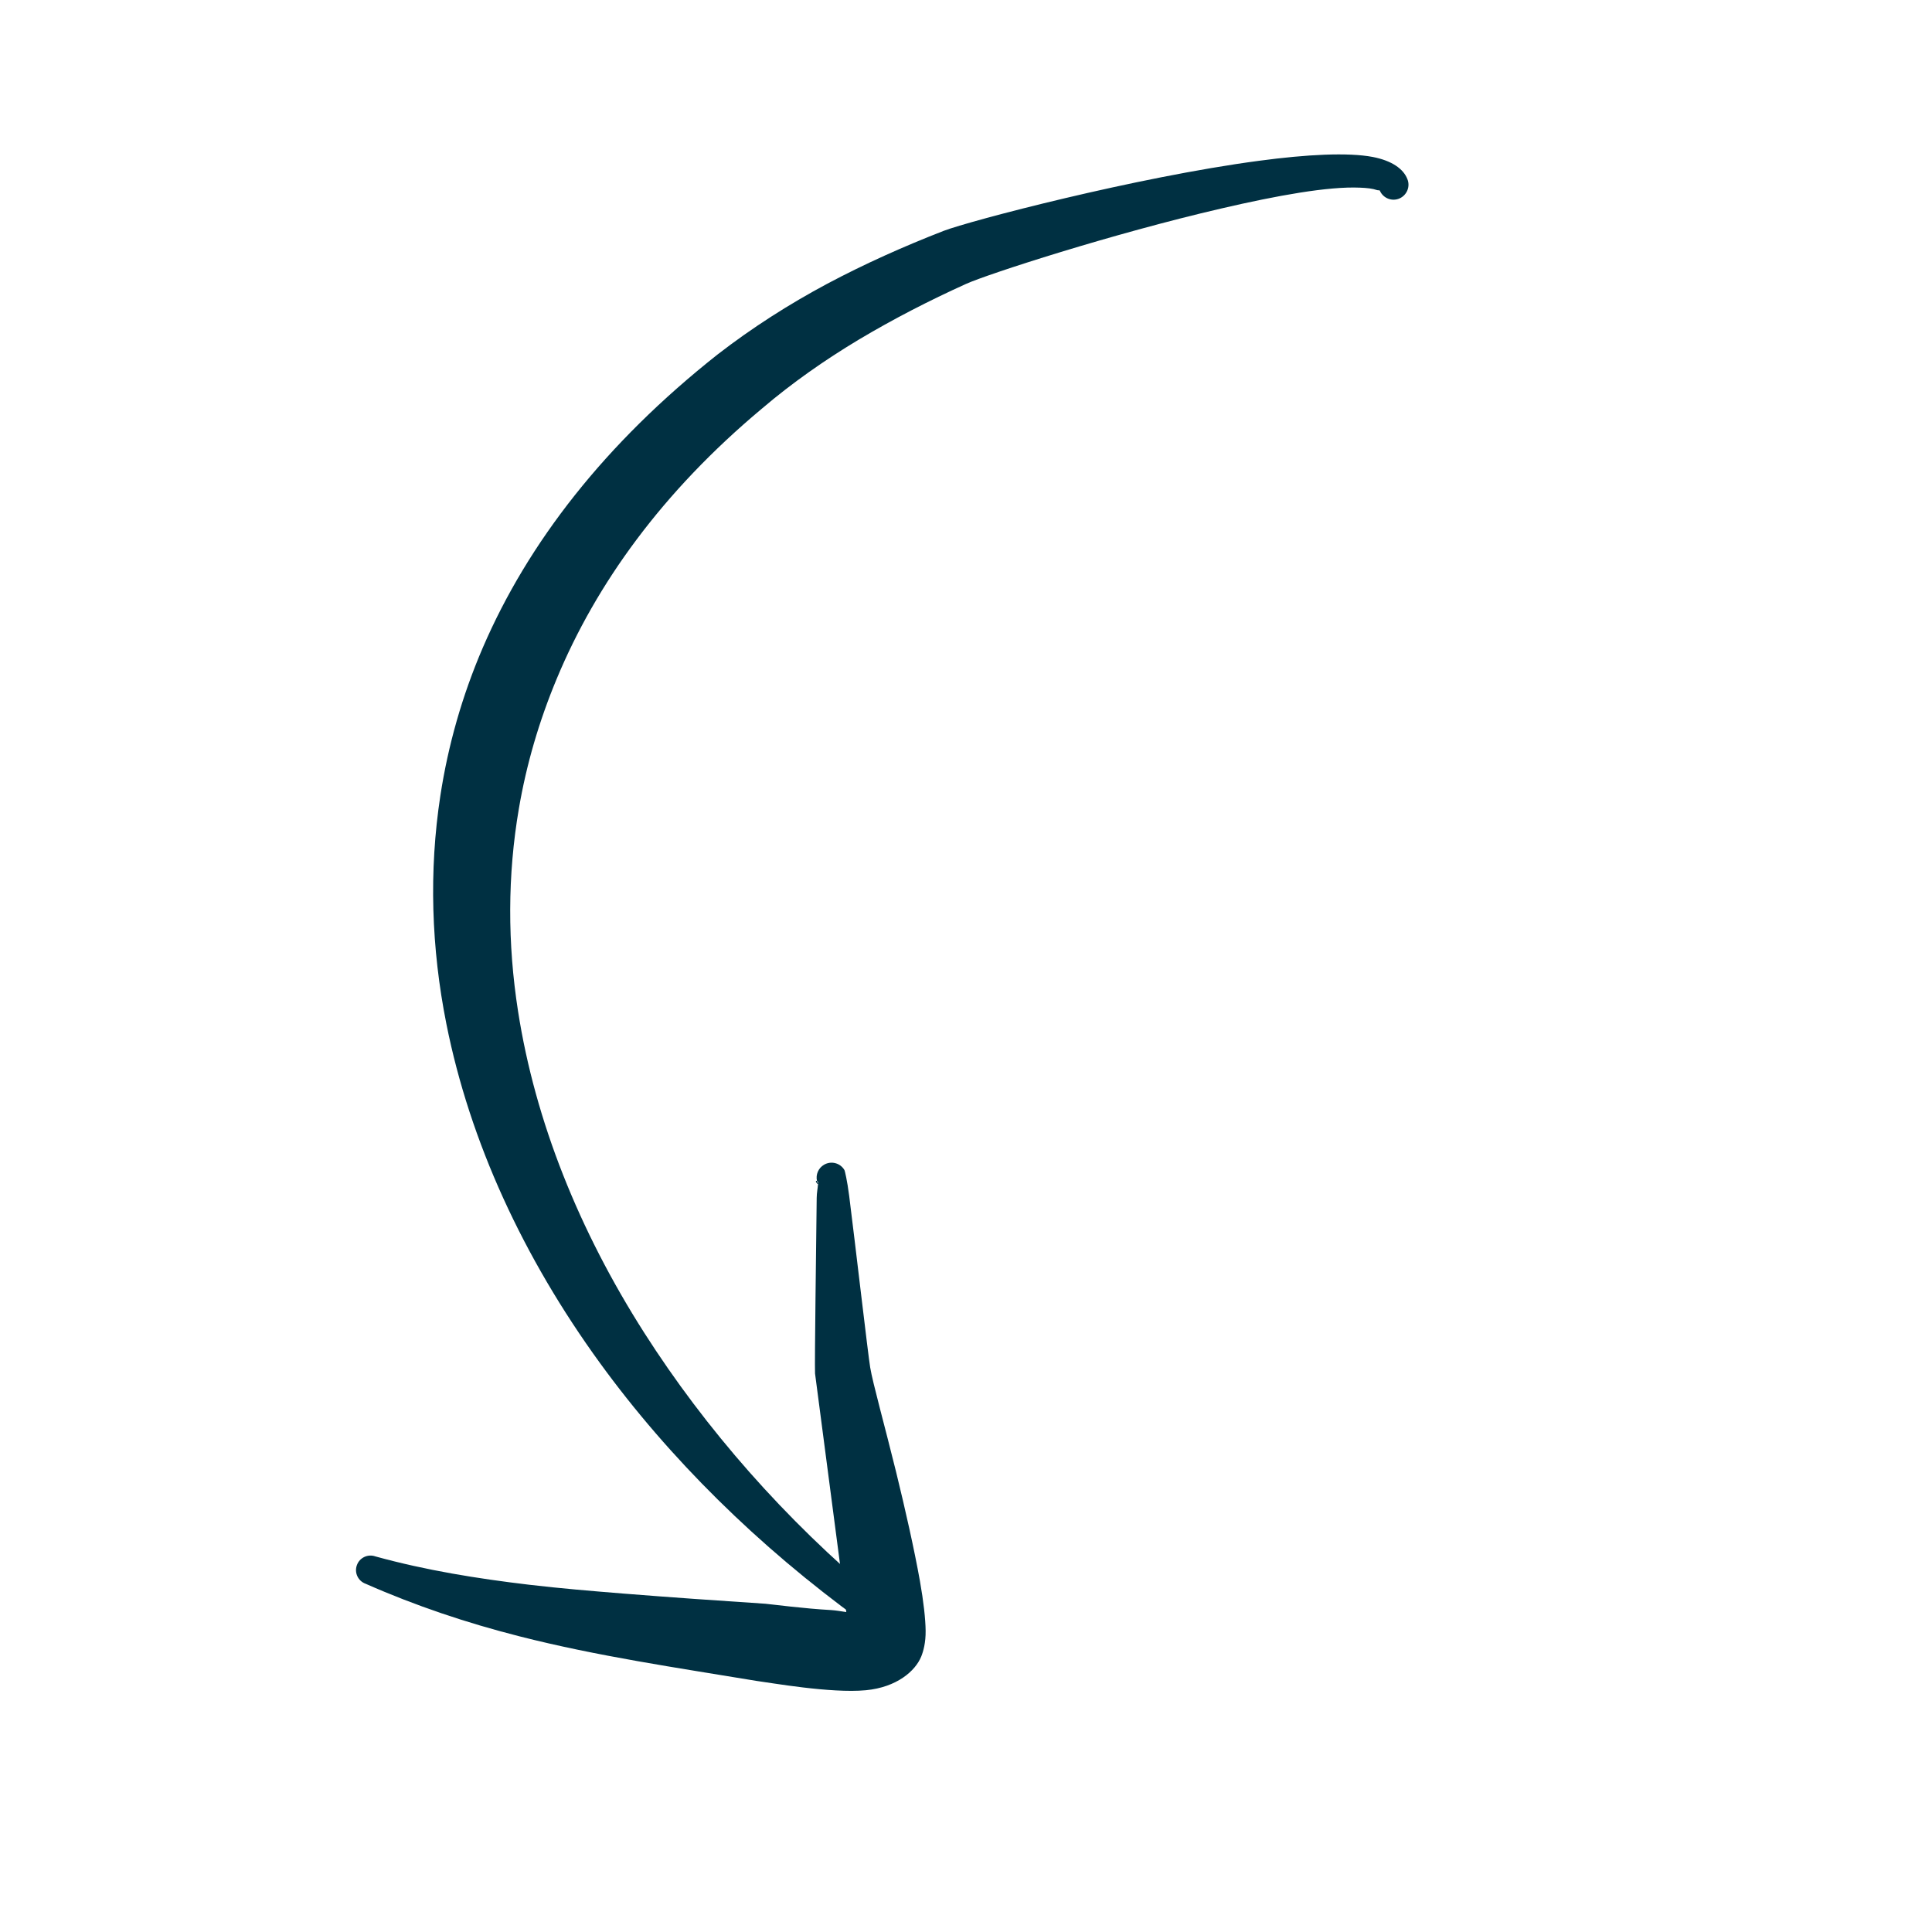
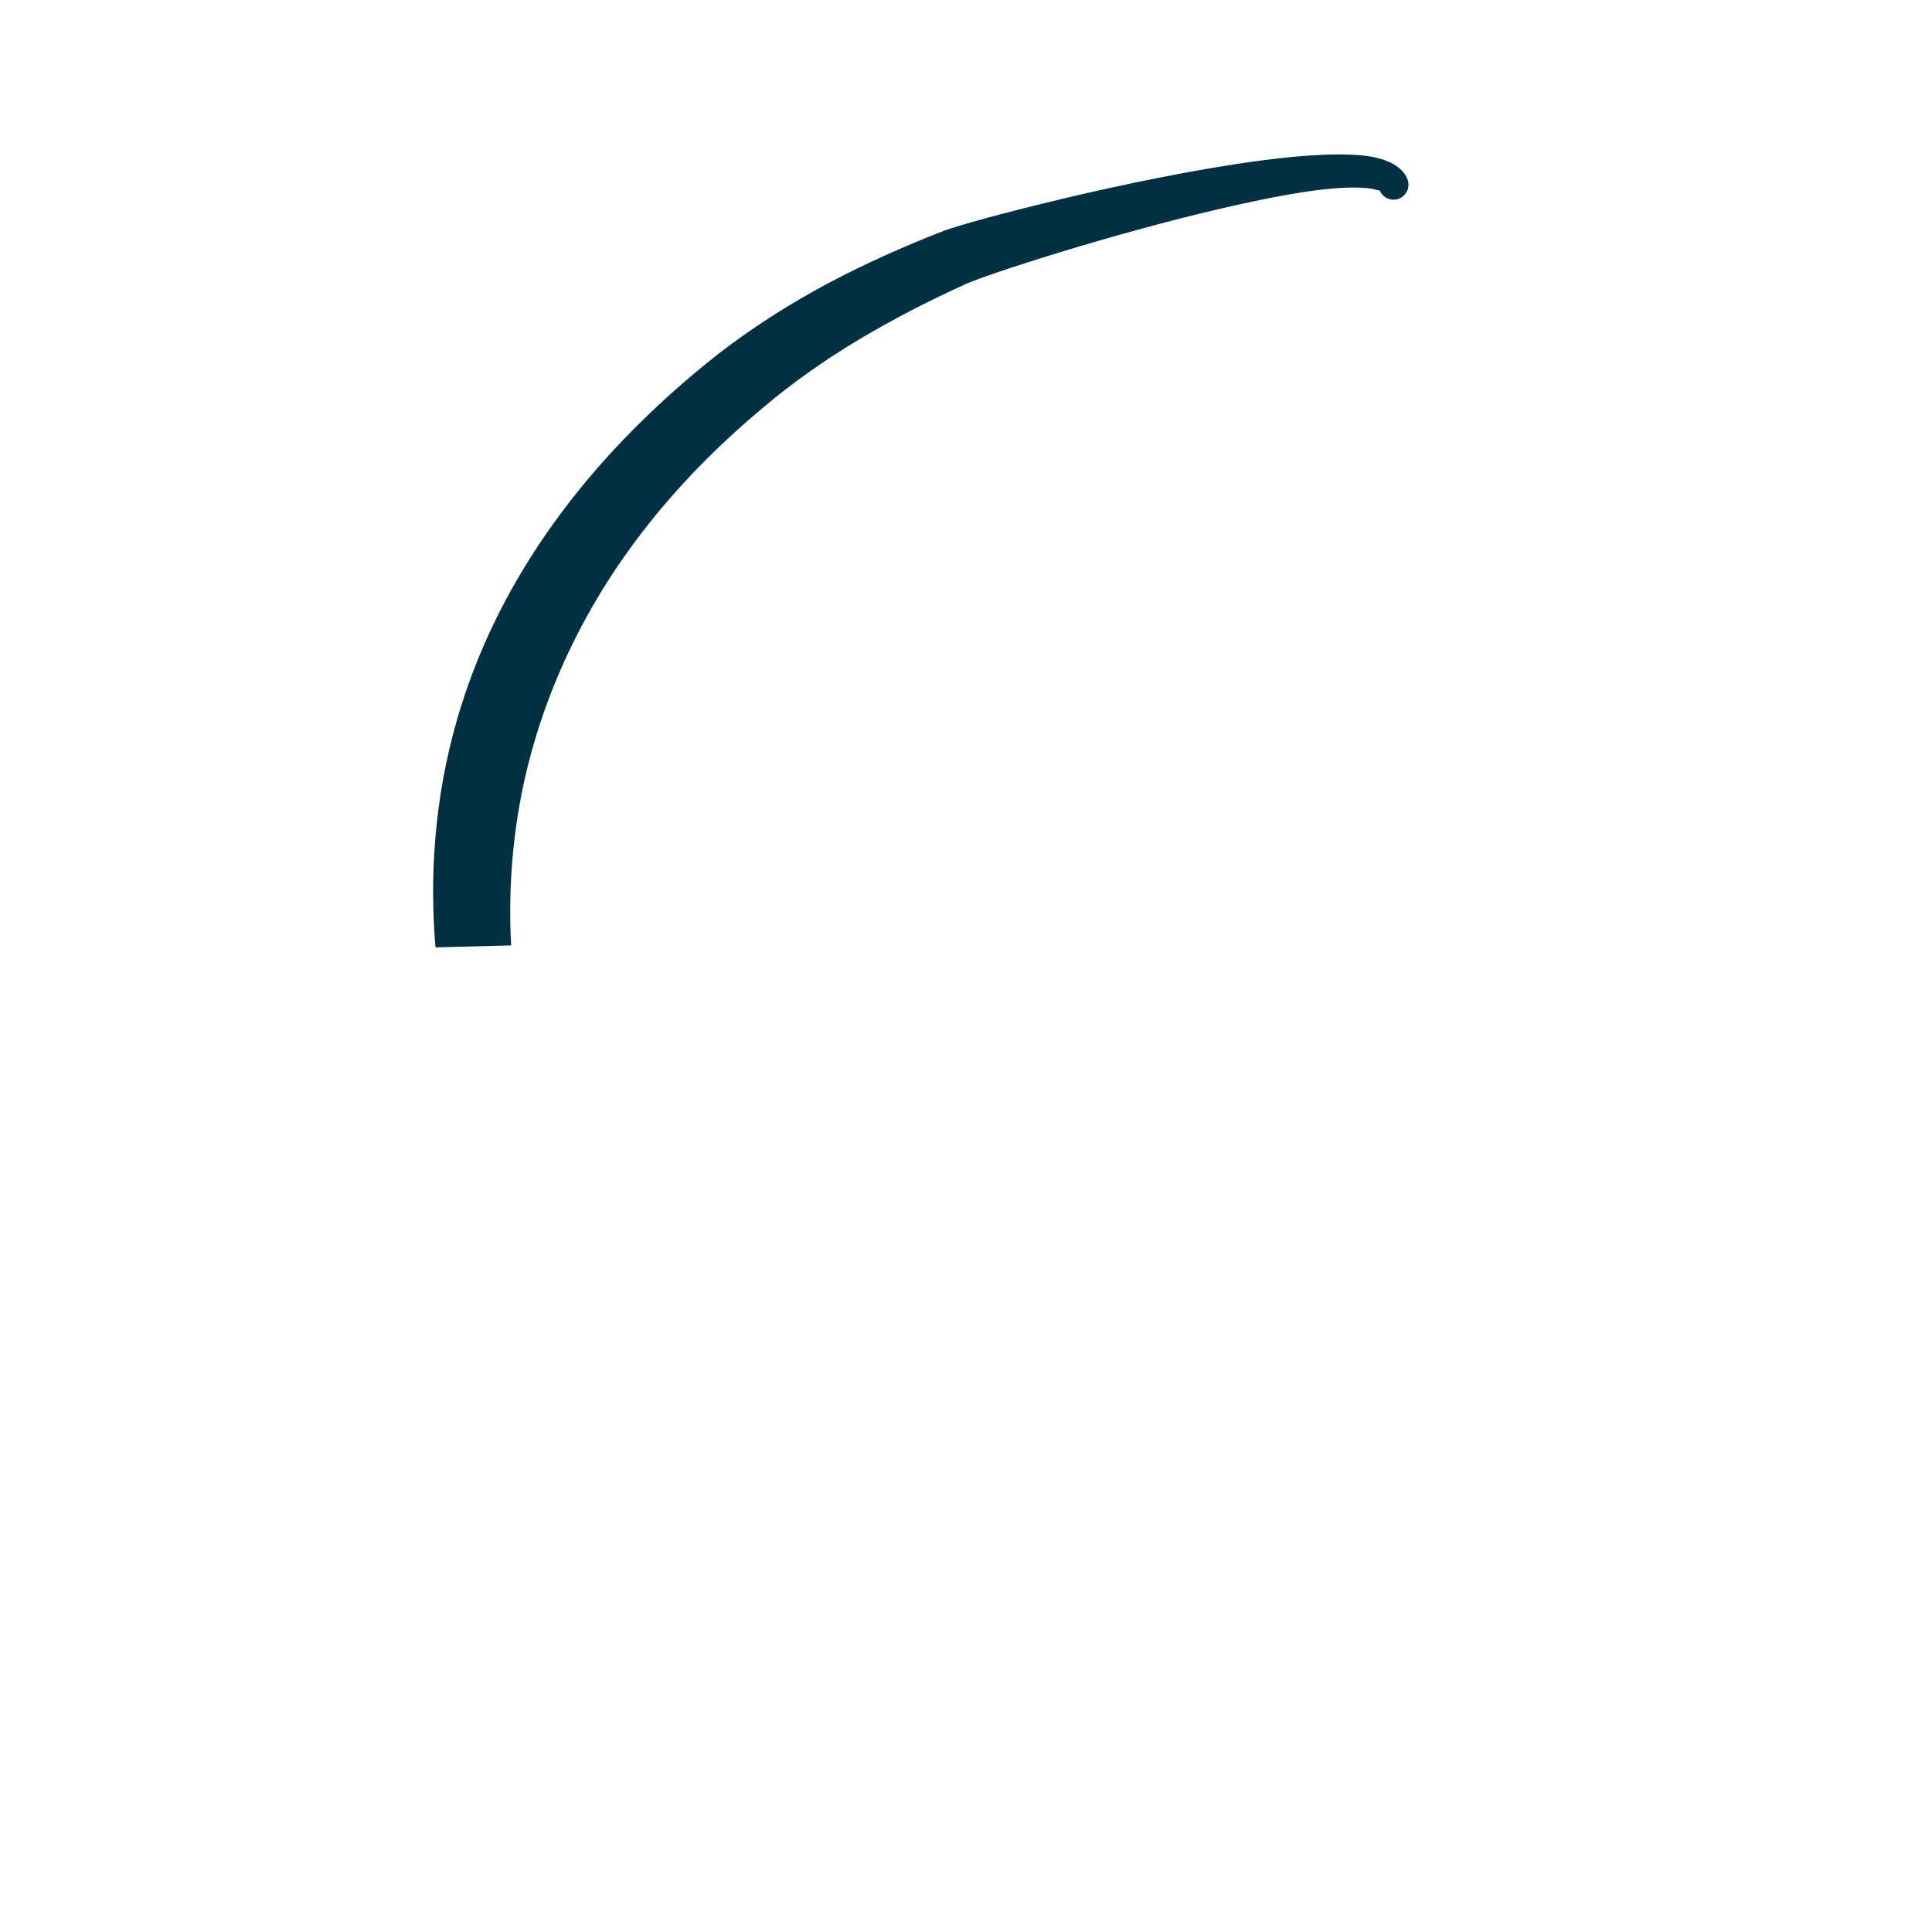
<svg xmlns="http://www.w3.org/2000/svg" width="500" zoomAndPan="magnify" viewBox="0 0 375 375" height="500" preserveAspectRatio="xMidYMid meet" version="1.2">
  <defs>
    <clipPath id="72c257d37a">
      <path d="M 84 29 L 274 29 L 274 316 L 84 316 Z M 84 29" />
    </clipPath>
    <clipPath id="d899fa8172">
-       <path d="M -20.027 186.625 L 242.105 -7.605 L 378.289 176.191 L 116.156 370.422 Z M -20.027 186.625" />
+       <path d="M -20.027 186.625 L 242.105 -7.605 L 378.289 176.191 Z M -20.027 186.625" />
    </clipPath>
    <clipPath id="ad2c708b7f">
      <path d="M 242.34 -7.777 L -19.793 186.453 L 116.391 370.246 L 378.523 176.016 Z M 242.34 -7.777" />
    </clipPath>
    <clipPath id="88de6e0ec9">
      <path d="M 69 225 L 180 225 L 180 329 L 69 329 Z M 69 225" />
    </clipPath>
    <clipPath id="e4d0c07959">
      <path d="M -20.027 186.625 L 242.105 -7.605 L 378.289 176.191 L 116.156 370.422 Z M -20.027 186.625" />
    </clipPath>
    <clipPath id="f2f17f4461">
      <path d="M 242.34 -7.777 L -19.793 186.453 L 116.391 370.246 L 378.523 176.016 Z M 242.34 -7.777" />
    </clipPath>
  </defs>
  <g id="93dd255ad2">
    <g clip-rule="nonzero" clip-path="url(#72c257d37a)">
      <g clip-rule="nonzero" clip-path="url(#d899fa8172)">
        <g clip-rule="nonzero" clip-path="url(#ad2c708b7f)">
          <path style="stroke:none;fill-rule:evenodd;fill:#003042;fill-opacity:1;" d="M 267.832 37.02 C 267.766 36.875 267.496 36.973 267.273 36.895 C 266.434 36.598 265.316 36.477 264.004 36.426 C 257.832 36.145 247.875 37.953 237.133 40.449 C 215.867 45.367 191.656 53.223 187.504 55.109 C 180.363 58.336 173.387 61.926 166.66 65.938 C 160.059 69.902 153.746 74.316 147.867 79.328 C 128.547 95.488 115.719 113.328 108.039 131.801 C 104.605 140.055 102.176 148.414 100.727 156.875 C 98.488 169.906 98.5 183.117 100.551 196.27 C 103.887 217.684 112.414 238.871 125.027 258.66 C 136.98 277.406 152.375 294.938 170.477 310.051 C 171.707 311.012 171.93 312.789 170.969 314.012 C 170.02 315.25 168.246 315.469 167.016 314.508 C 147.223 300.141 129.961 283.164 116.426 264.523 C 101.57 244.066 91.207 221.637 86.641 198.73 C 83.715 184.035 83.223 169.117 85.48 154.395 C 86.969 144.715 89.672 135.109 93.703 125.73 C 102.465 105.387 117.41 86.074 139.305 68.785 C 145.988 63.613 153.098 59.074 160.527 55.098 C 167.852 51.203 175.445 47.812 183.176 44.805 C 188.207 42.879 220.504 34.375 244.391 31.207 C 253.637 29.969 261.645 29.551 266.469 30.469 C 270.16 31.188 272.379 32.773 273.148 34.707 C 273.781 36.156 273.109 37.867 271.648 38.516 C 270.188 39.16 268.473 38.488 267.832 37.02 Z M 267.832 37.02" />
        </g>
      </g>
    </g>
    <g clip-rule="nonzero" clip-path="url(#88de6e0ec9)">
      <g clip-rule="nonzero" clip-path="url(#e4d0c07959)">
        <g clip-rule="nonzero" clip-path="url(#f2f17f4461)">
-           <path style="stroke:none;fill-rule:evenodd;fill:#003042;fill-opacity:1;" d="M 164.266 312.902 L 158.199 266.59 C 158.102 264.234 158.426 241.641 158.52 232.508 C 158.527 231.555 158.734 230.551 158.766 229.895 C 158.547 229.668 158.117 229.207 158.531 229.195 L 158.574 229.207 C 158.625 229.414 158.691 229.609 158.773 229.793 L 158.773 229.816 L 158.766 229.895 L 158.891 230.02 L 158.773 229.793 C 158.797 229.461 158.746 229.23 158.574 229.207 C 158.305 228 158.832 226.711 159.961 226.066 C 161.344 225.262 163.121 225.742 163.914 227.125 C 163.969 227.207 164.441 229.09 164.828 232.133 C 165.961 241.062 168.512 263.152 168.906 265.434 C 169.402 268.445 171.699 276.637 173.93 285.695 C 175.715 292.977 177.469 300.766 178.559 306.883 C 179.273 310.895 179.637 314.27 179.664 316.512 C 179.695 318.82 179.227 320.504 178.805 321.543 C 177.664 324.332 174.086 327.496 168.059 328.074 C 161.227 328.715 149.375 326.586 146.852 326.266 C 131.5 323.719 115.973 321.473 100.824 317.609 C 90.598 315.008 80.656 311.68 70.973 307.41 C 69.512 306.891 68.738 305.273 69.266 303.812 C 69.781 302.34 71.398 301.578 72.863 302.098 C 82.688 304.805 92.633 306.402 102.723 307.598 C 108.777 308.312 114.828 308.812 120.918 309.305 C 130.152 310.043 139.363 310.68 148.547 311.285 C 150.152 311.434 155.977 312.219 161.406 312.52 C 162.246 312.578 163.285 312.754 164.266 312.902 Z M 165.914 313.117 C 166.559 312.152 167.234 311.508 167.516 312.465 C 167.688 313.09 166.977 313.203 165.914 313.117 Z M 165.914 313.117" />
-         </g>
+           </g>
      </g>
    </g>
  </g>
</svg>